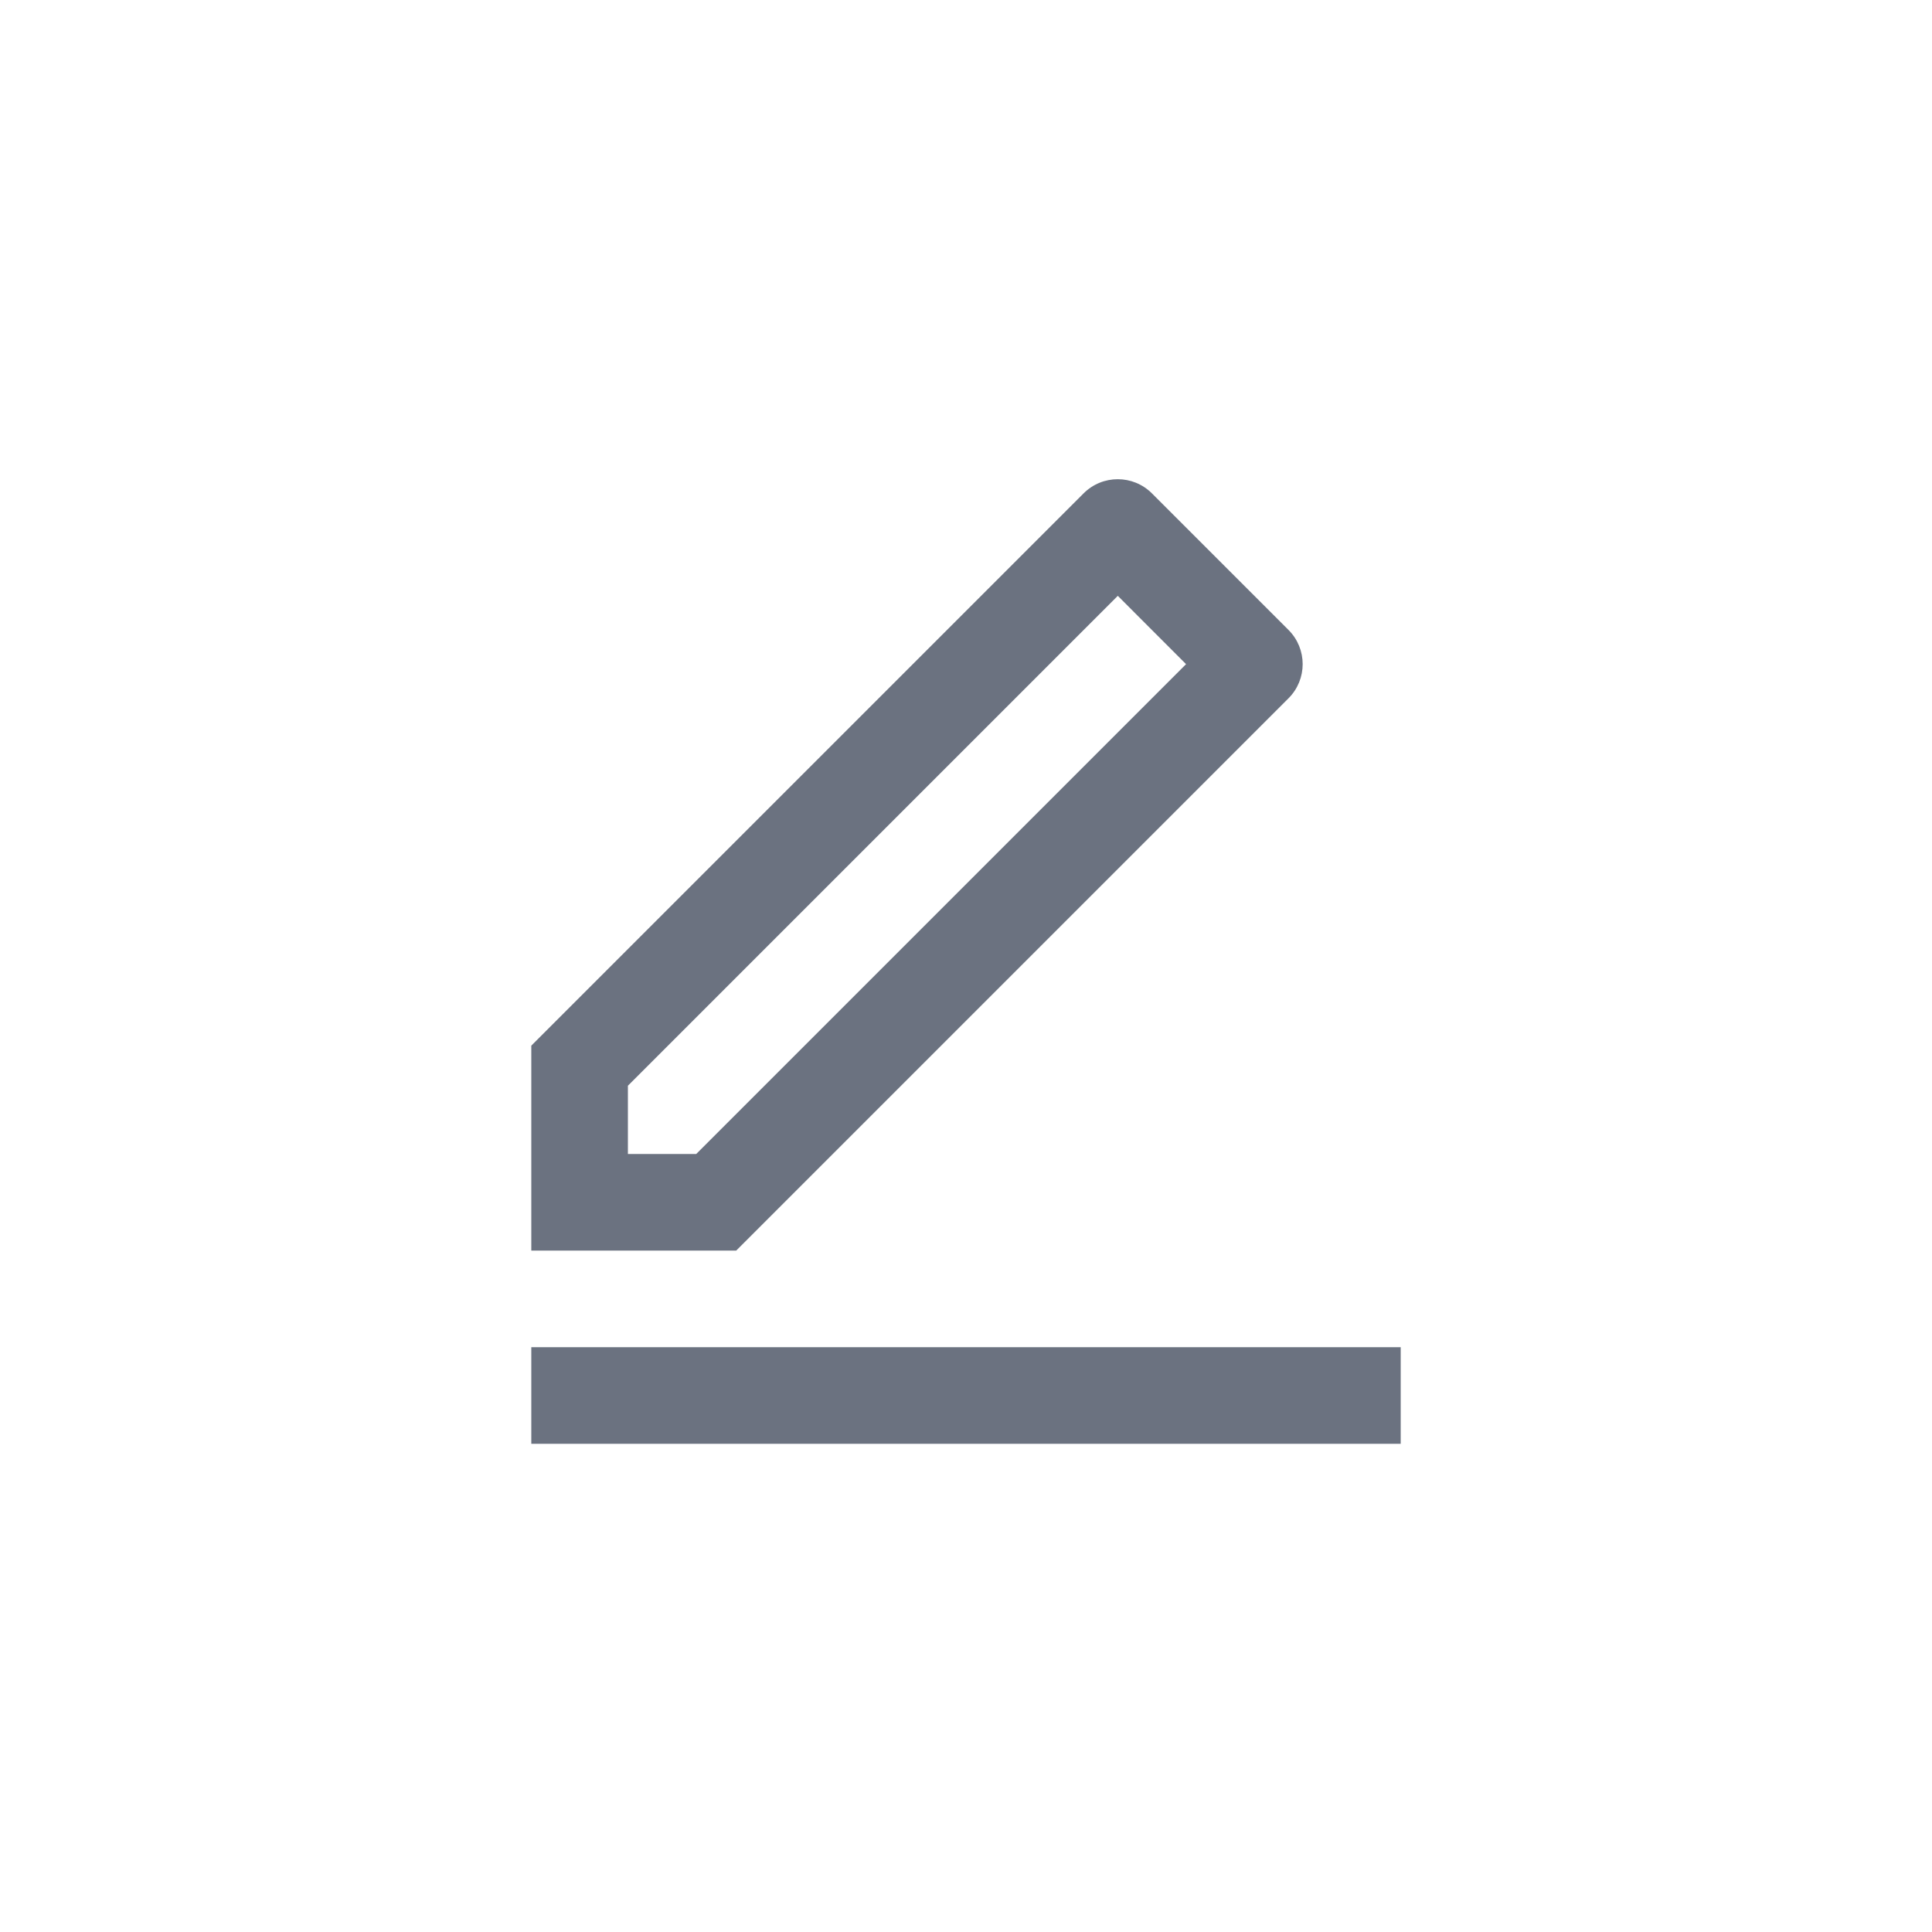
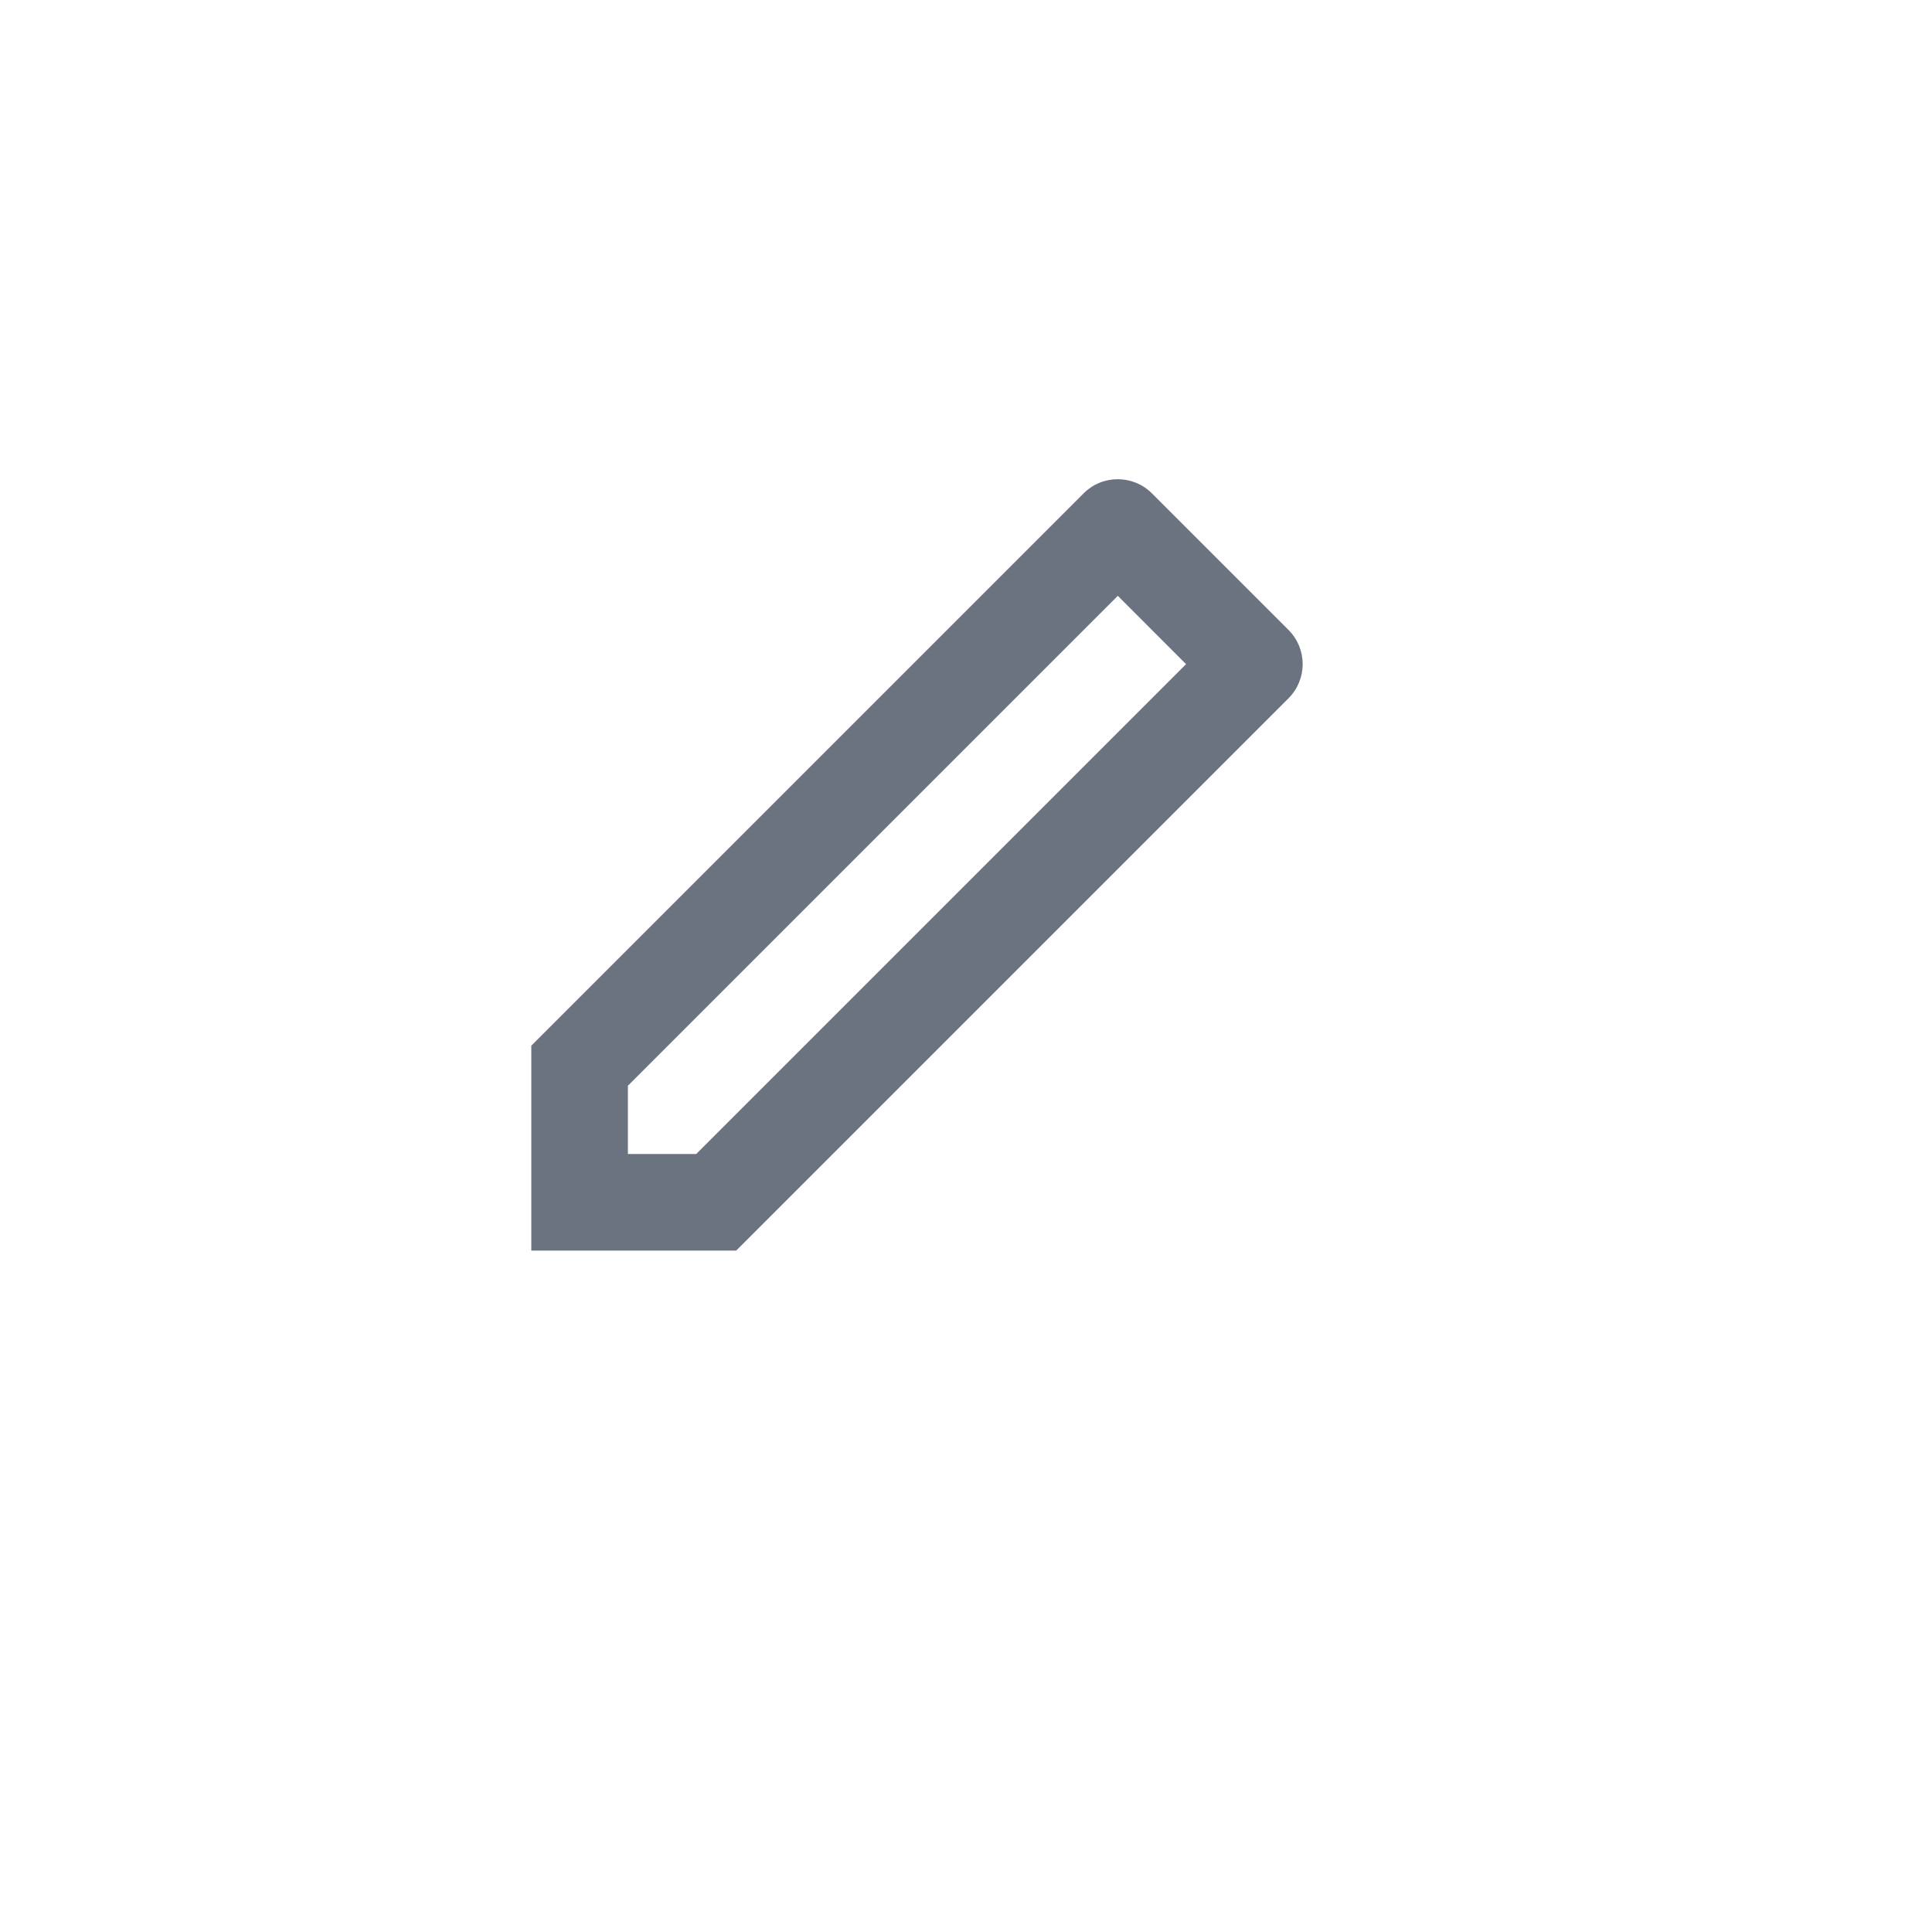
<svg xmlns="http://www.w3.org/2000/svg" width="30" height="30" viewBox="0 0 30 30" fill="none">
-   <path d="M10.811 17.919L18.417 10.313L17.357 9.252L9.75 16.859V17.919H10.811ZM11.432 19.419H8.25V16.237L16.826 7.661C17.119 7.368 17.594 7.368 17.887 7.661L20.008 9.782C20.301 10.075 20.301 10.55 20.008 10.843L11.432 19.419ZM8.25 20.919H21.75V22.419H8.25V20.919Z" fill="#6B7280" />
+   <path d="M10.811 17.919L18.417 10.313L17.357 9.252L9.75 16.859V17.919H10.811ZM11.432 19.419H8.25V16.237L16.826 7.661C17.119 7.368 17.594 7.368 17.887 7.661L20.008 9.782C20.301 10.075 20.301 10.55 20.008 10.843L11.432 19.419ZM8.25 20.919H21.75V22.419V20.919Z" fill="#6B7280" />
</svg>